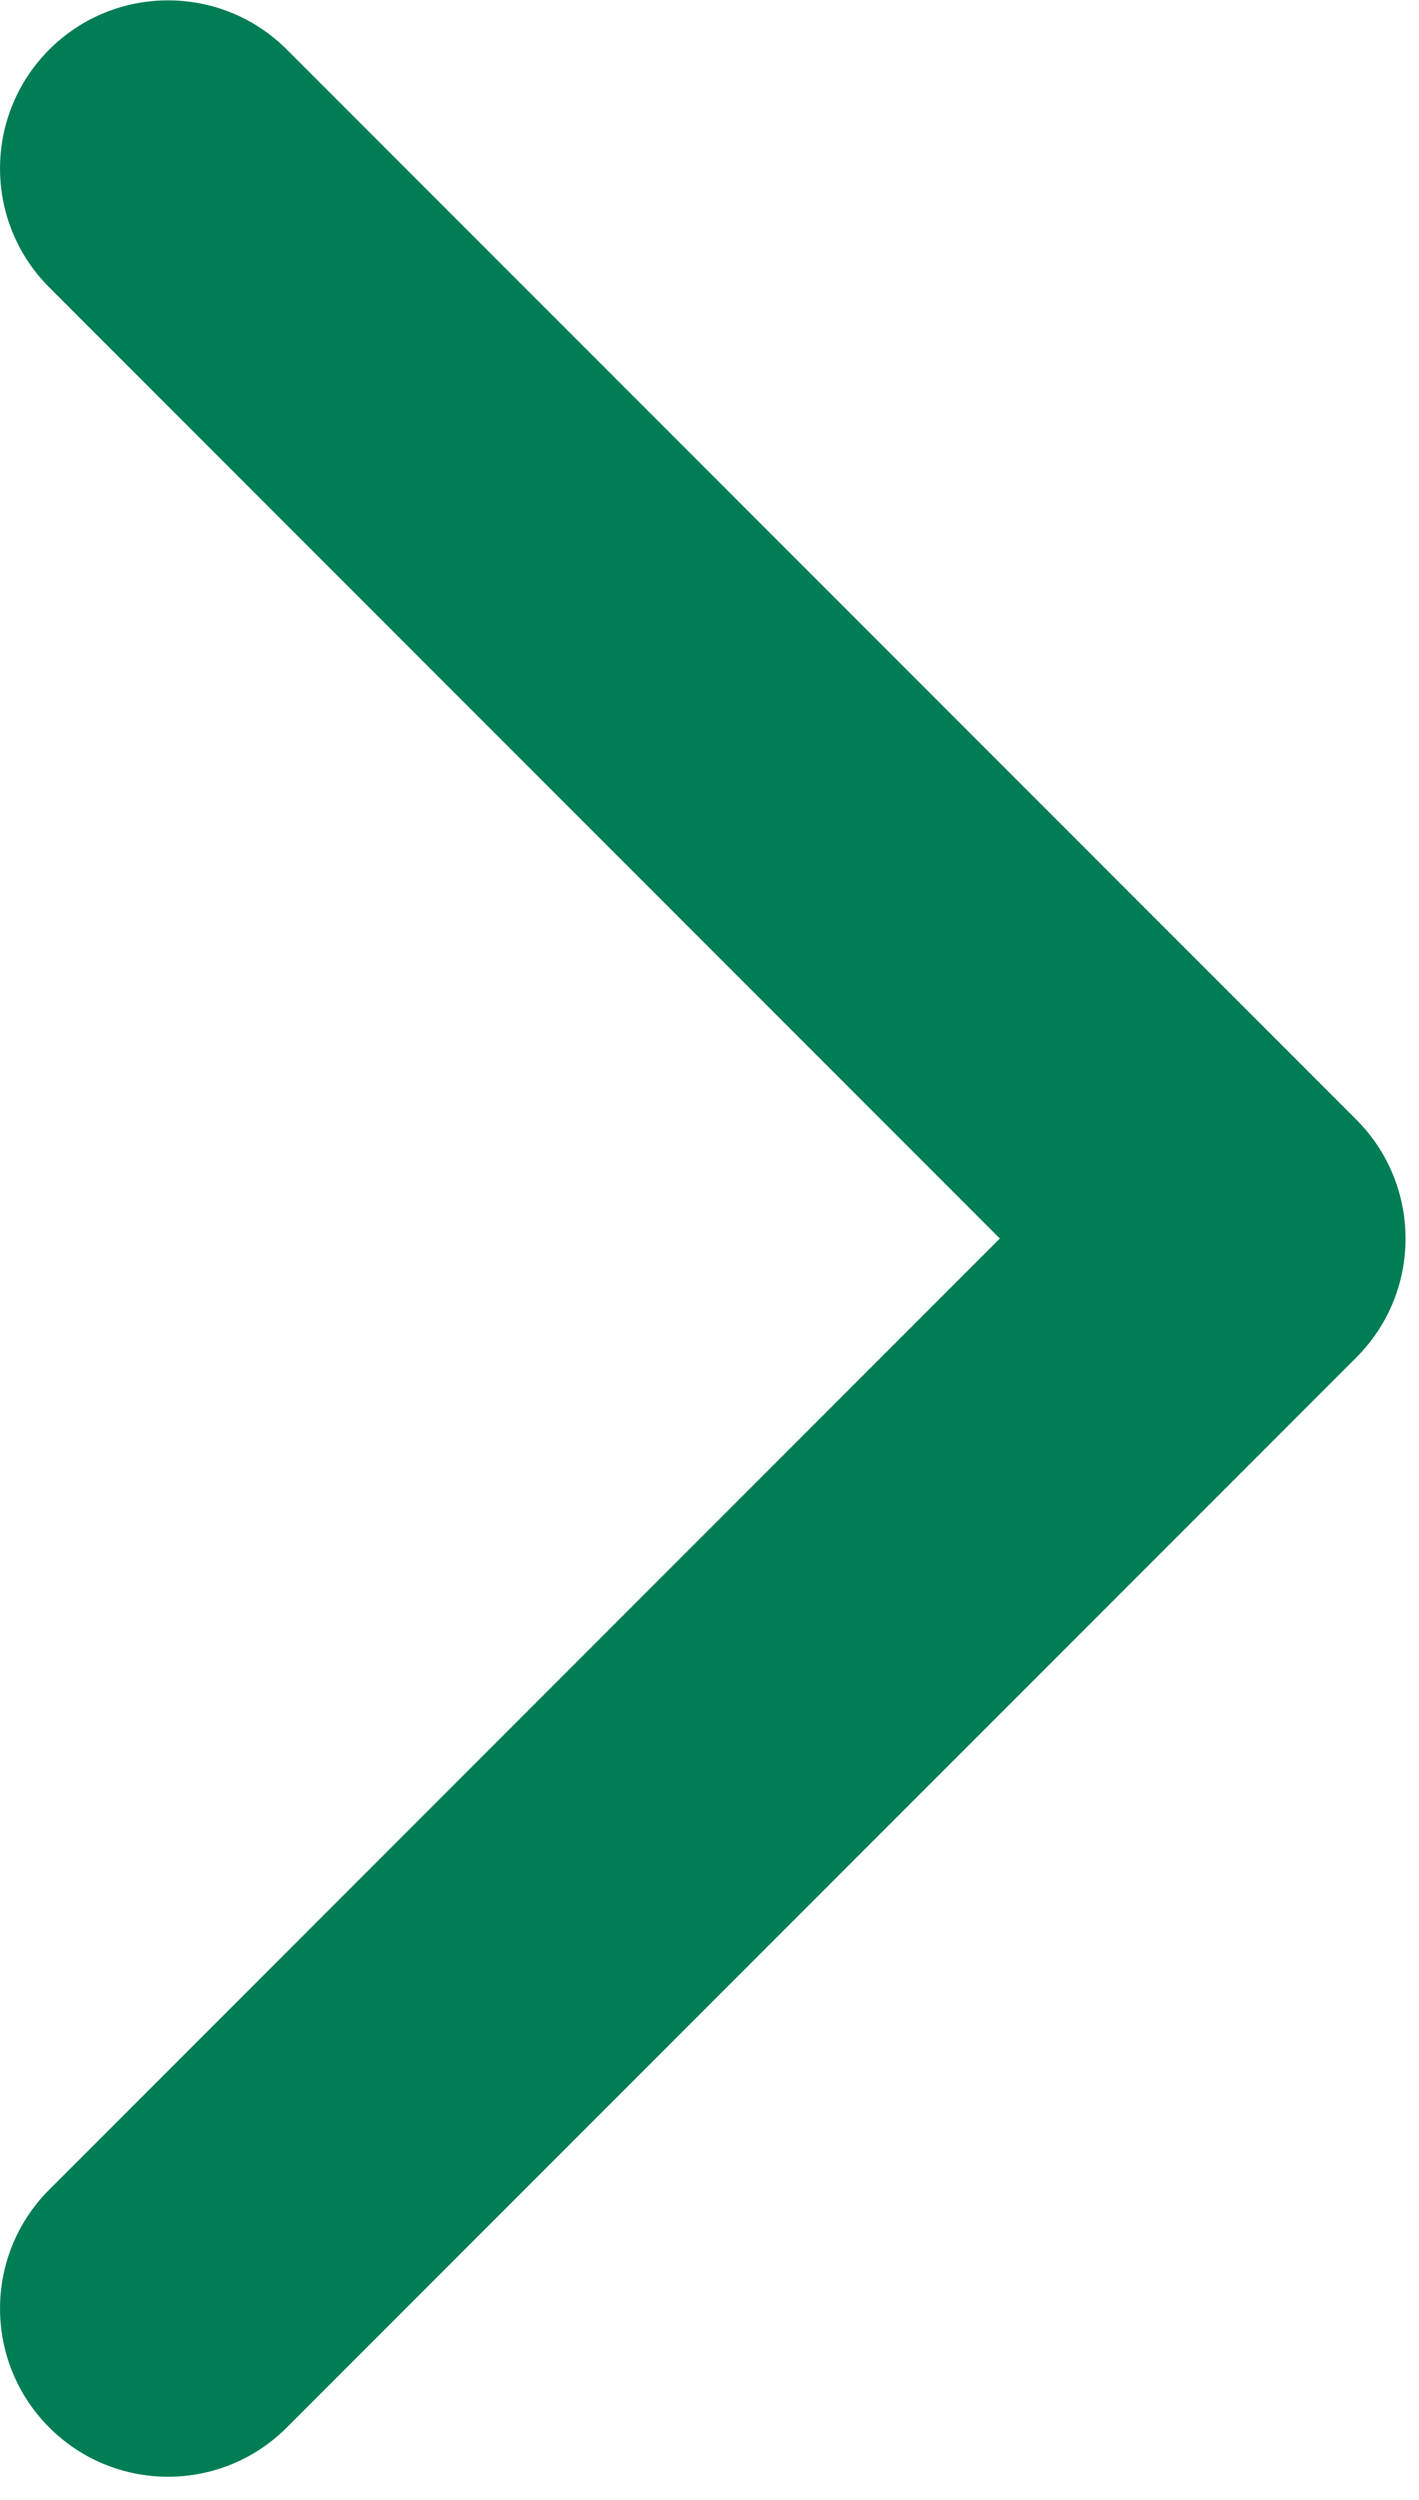
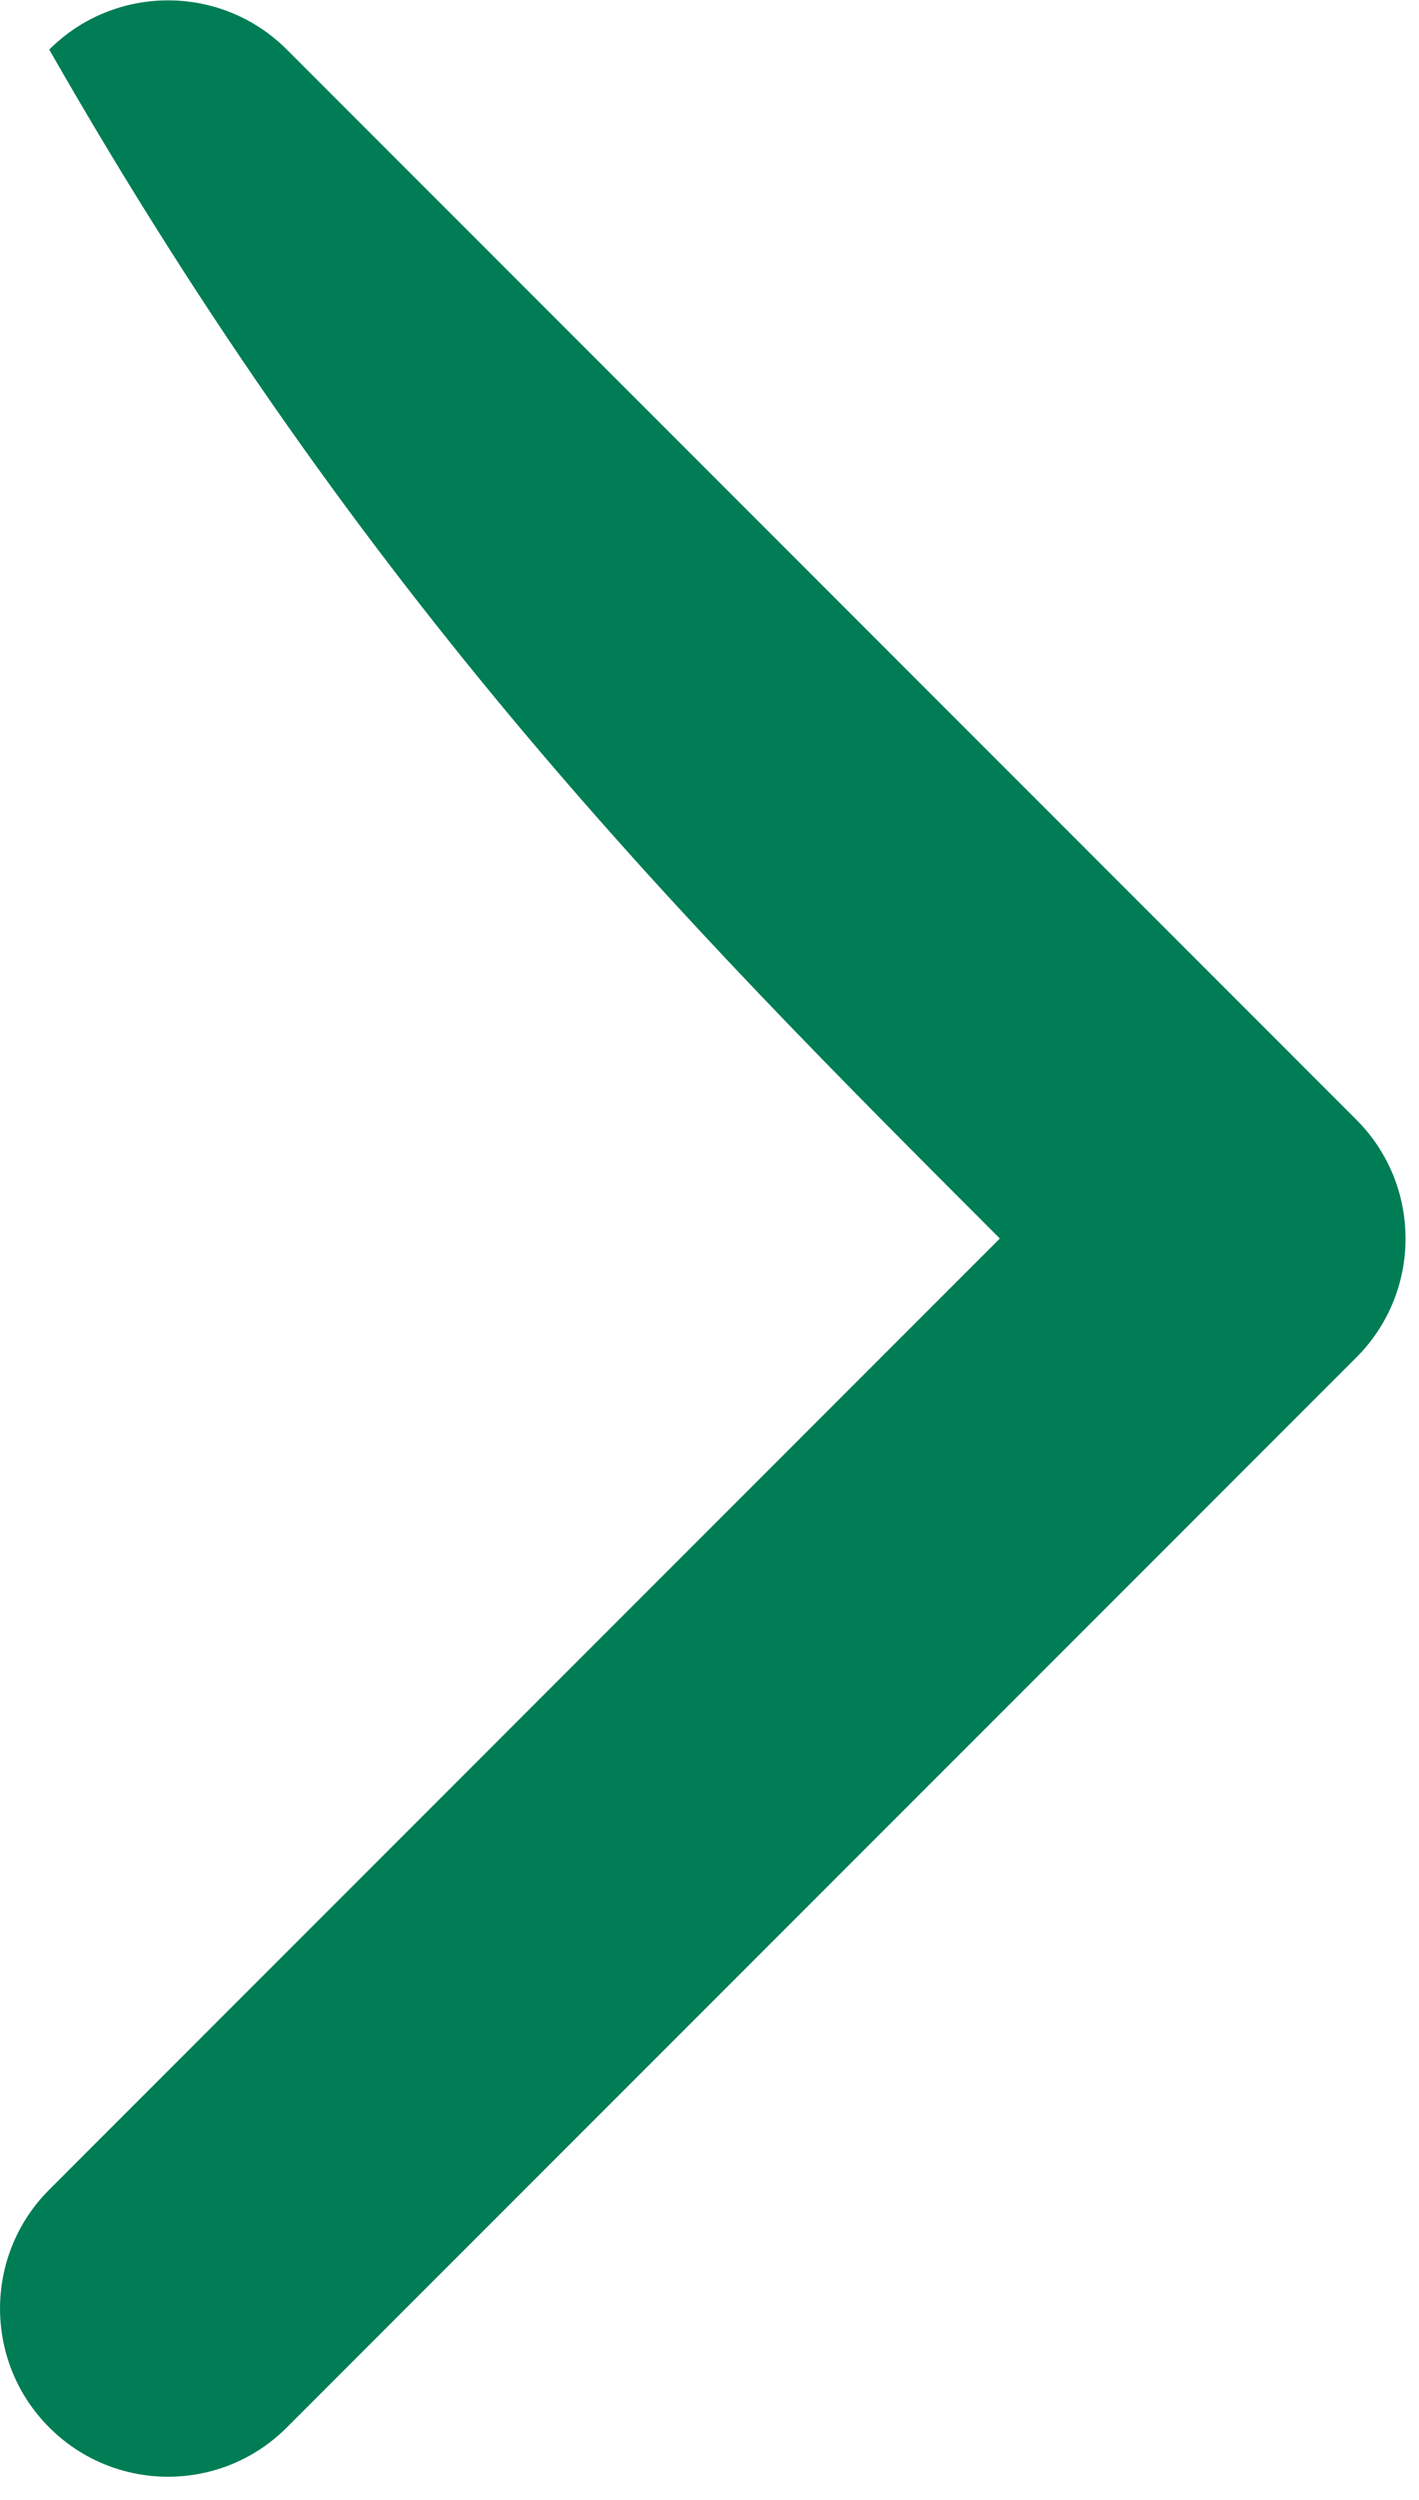
<svg xmlns="http://www.w3.org/2000/svg" viewBox="0 0 13.00 22.89" data-guides="{&quot;vertical&quot;:[],&quot;horizontal&quot;:[]}">
  <defs />
-   <path fill="#007d54" stroke="none" fill-opacity="1" stroke-width="1" stroke-opacity="1" id="tSvg19392a38add" title="Path 1" d="M12.426 12.429C13.027 11.828 13.027 10.853 12.426 10.252C9.16 6.986 5.894 3.72 2.628 0.454C2.027 -0.147 1.052 -0.147 0.451 0.454C-0.15 1.055 -0.15 2.03 0.451 2.631C3.354 5.534 6.257 8.437 9.16 11.34C6.257 14.243 3.354 17.146 0.451 20.049C-0.15 20.65 -0.15 21.625 0.451 22.226C1.052 22.828 2.027 22.828 2.628 22.226C5.894 18.96 9.16 15.695 12.426 12.429ZM10.454 11.34C10.454 11.853 10.454 12.367 10.454 12.88C10.602 12.88 10.749 12.88 10.896 12.88C10.896 12.367 10.896 11.853 10.896 11.34C10.896 10.827 10.896 10.314 10.896 9.801C10.749 9.801 10.602 9.801 10.454 9.801C10.454 10.314 10.454 10.827 10.454 11.34ZM10.896 11.34C10.896 11.853 10.896 12.367 10.896 12.88C11.043 12.88 11.19 12.88 11.337 12.88C11.337 12.367 11.337 11.853 11.337 11.34C11.337 10.827 11.337 10.314 11.337 9.801C11.19 9.801 11.043 9.801 10.896 9.801C10.896 10.314 10.896 10.827 10.896 11.34Z" />
+   <path fill="#007d54" stroke="none" fill-opacity="1" stroke-width="1" stroke-opacity="1" id="tSvg19392a38add" title="Path 1" d="M12.426 12.429C13.027 11.828 13.027 10.853 12.426 10.252C9.16 6.986 5.894 3.72 2.628 0.454C2.027 -0.147 1.052 -0.147 0.451 0.454C3.354 5.534 6.257 8.437 9.16 11.34C6.257 14.243 3.354 17.146 0.451 20.049C-0.15 20.65 -0.15 21.625 0.451 22.226C1.052 22.828 2.027 22.828 2.628 22.226C5.894 18.96 9.16 15.695 12.426 12.429ZM10.454 11.34C10.454 11.853 10.454 12.367 10.454 12.88C10.602 12.88 10.749 12.88 10.896 12.88C10.896 12.367 10.896 11.853 10.896 11.34C10.896 10.827 10.896 10.314 10.896 9.801C10.749 9.801 10.602 9.801 10.454 9.801C10.454 10.314 10.454 10.827 10.454 11.34ZM10.896 11.34C10.896 11.853 10.896 12.367 10.896 12.88C11.043 12.88 11.19 12.88 11.337 12.88C11.337 12.367 11.337 11.853 11.337 11.34C11.337 10.827 11.337 10.314 11.337 9.801C11.19 9.801 11.043 9.801 10.896 9.801C10.896 10.314 10.896 10.827 10.896 11.34Z" />
</svg>